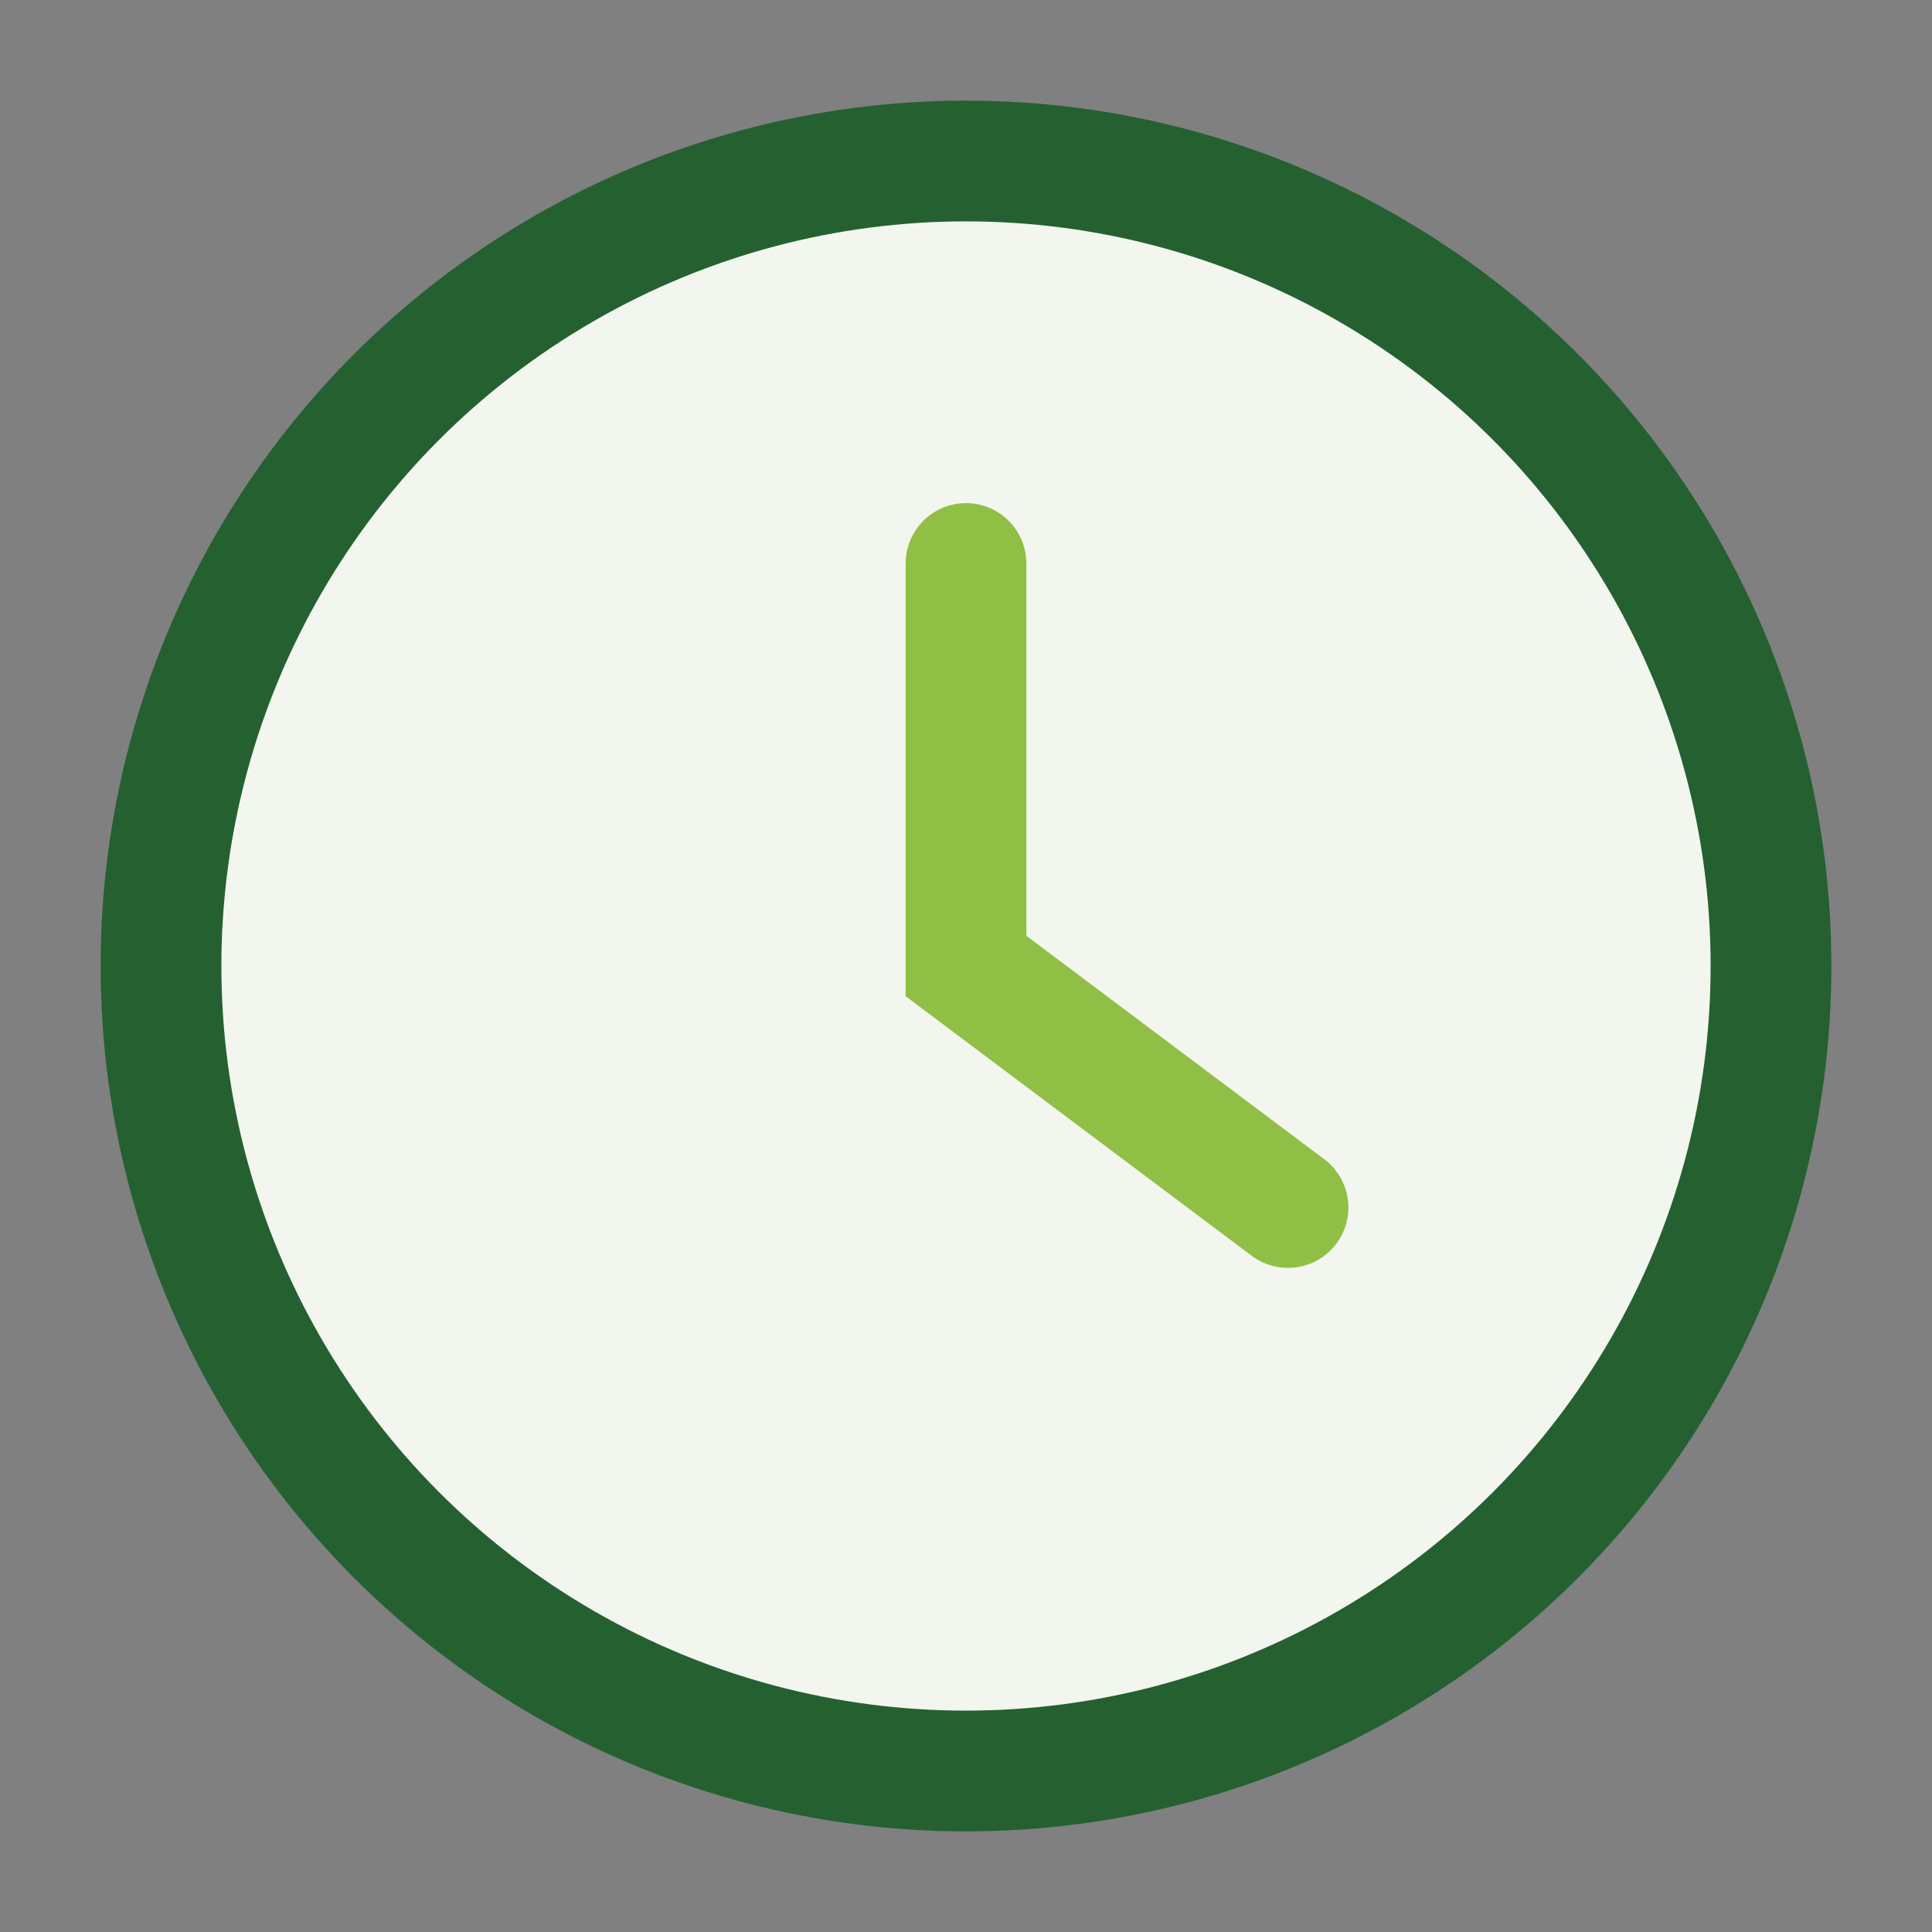
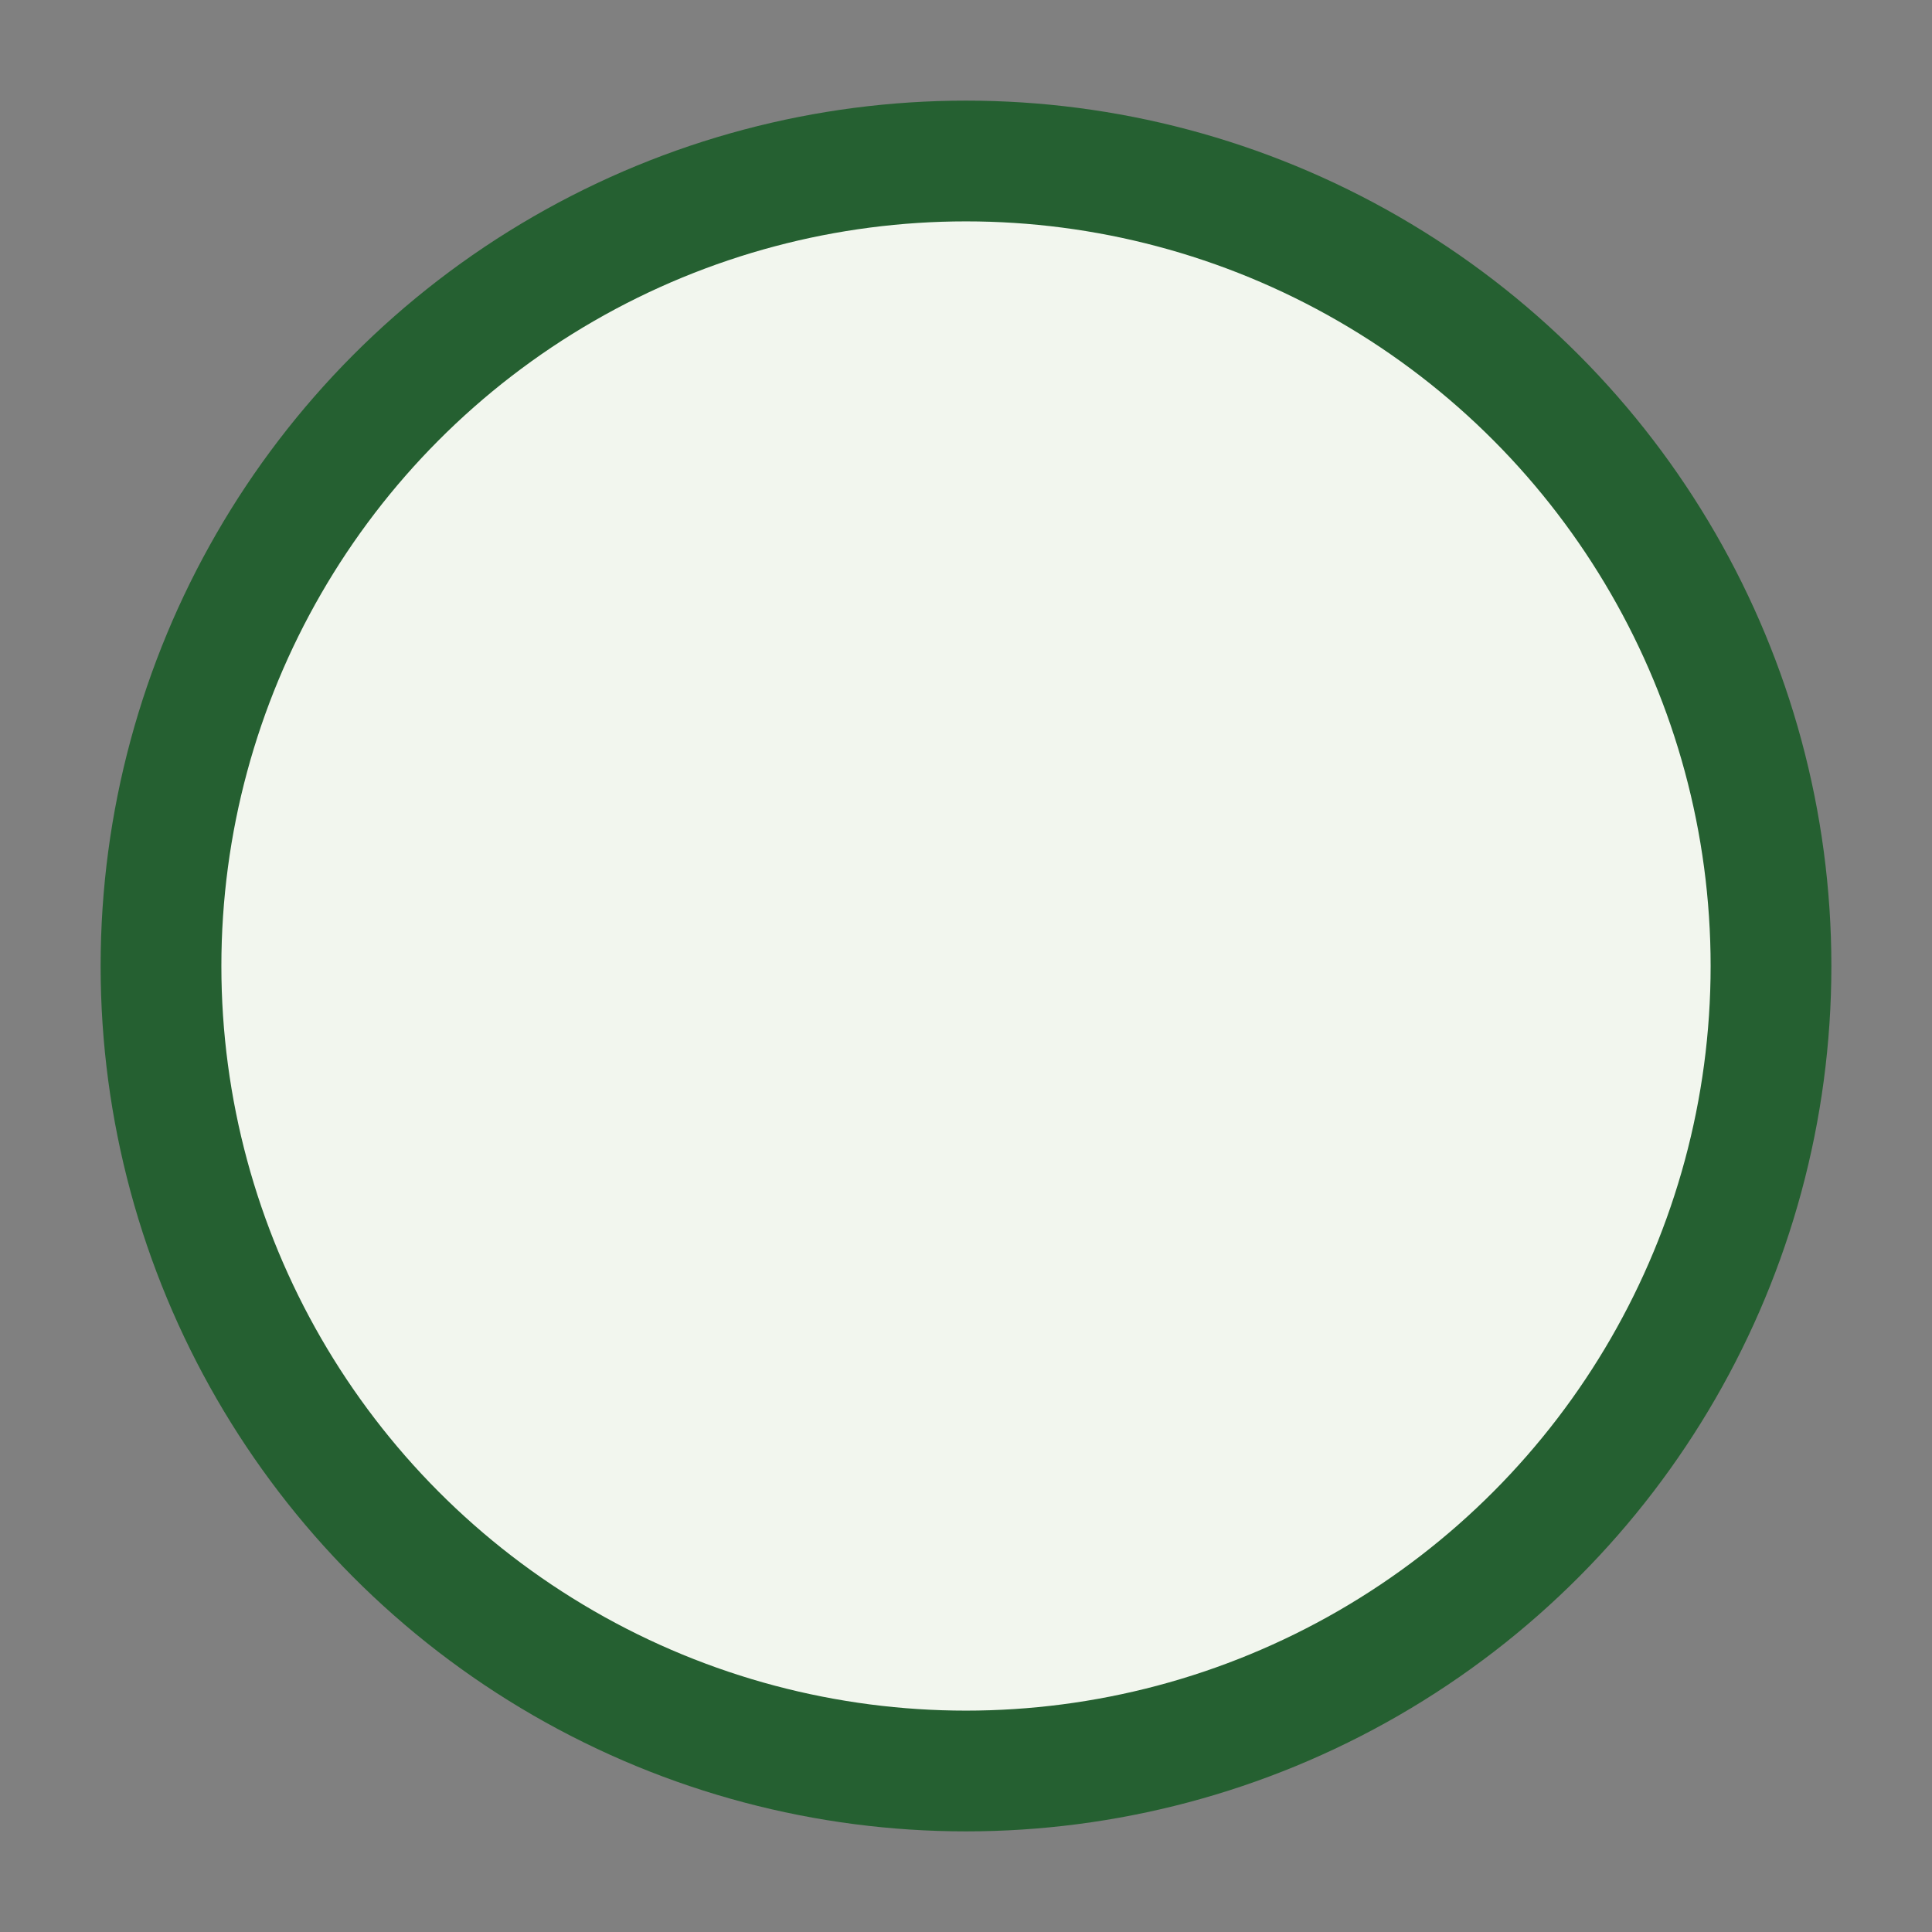
<svg xmlns="http://www.w3.org/2000/svg" width="24" height="24" viewBox="0 0 24 24">
  <rect x="0" y="0" width="24" height="24" fill="#808080" stroke="none" />
  <circle cx="12" cy="12" r="10" fill="#F2F6EE" stroke="#256031" stroke-width="1.5" />
-   <path d="M12 7v5l4 3" stroke="#8FBF45" stroke-width="1.5" stroke-linecap="round" fill="none" />
</svg>